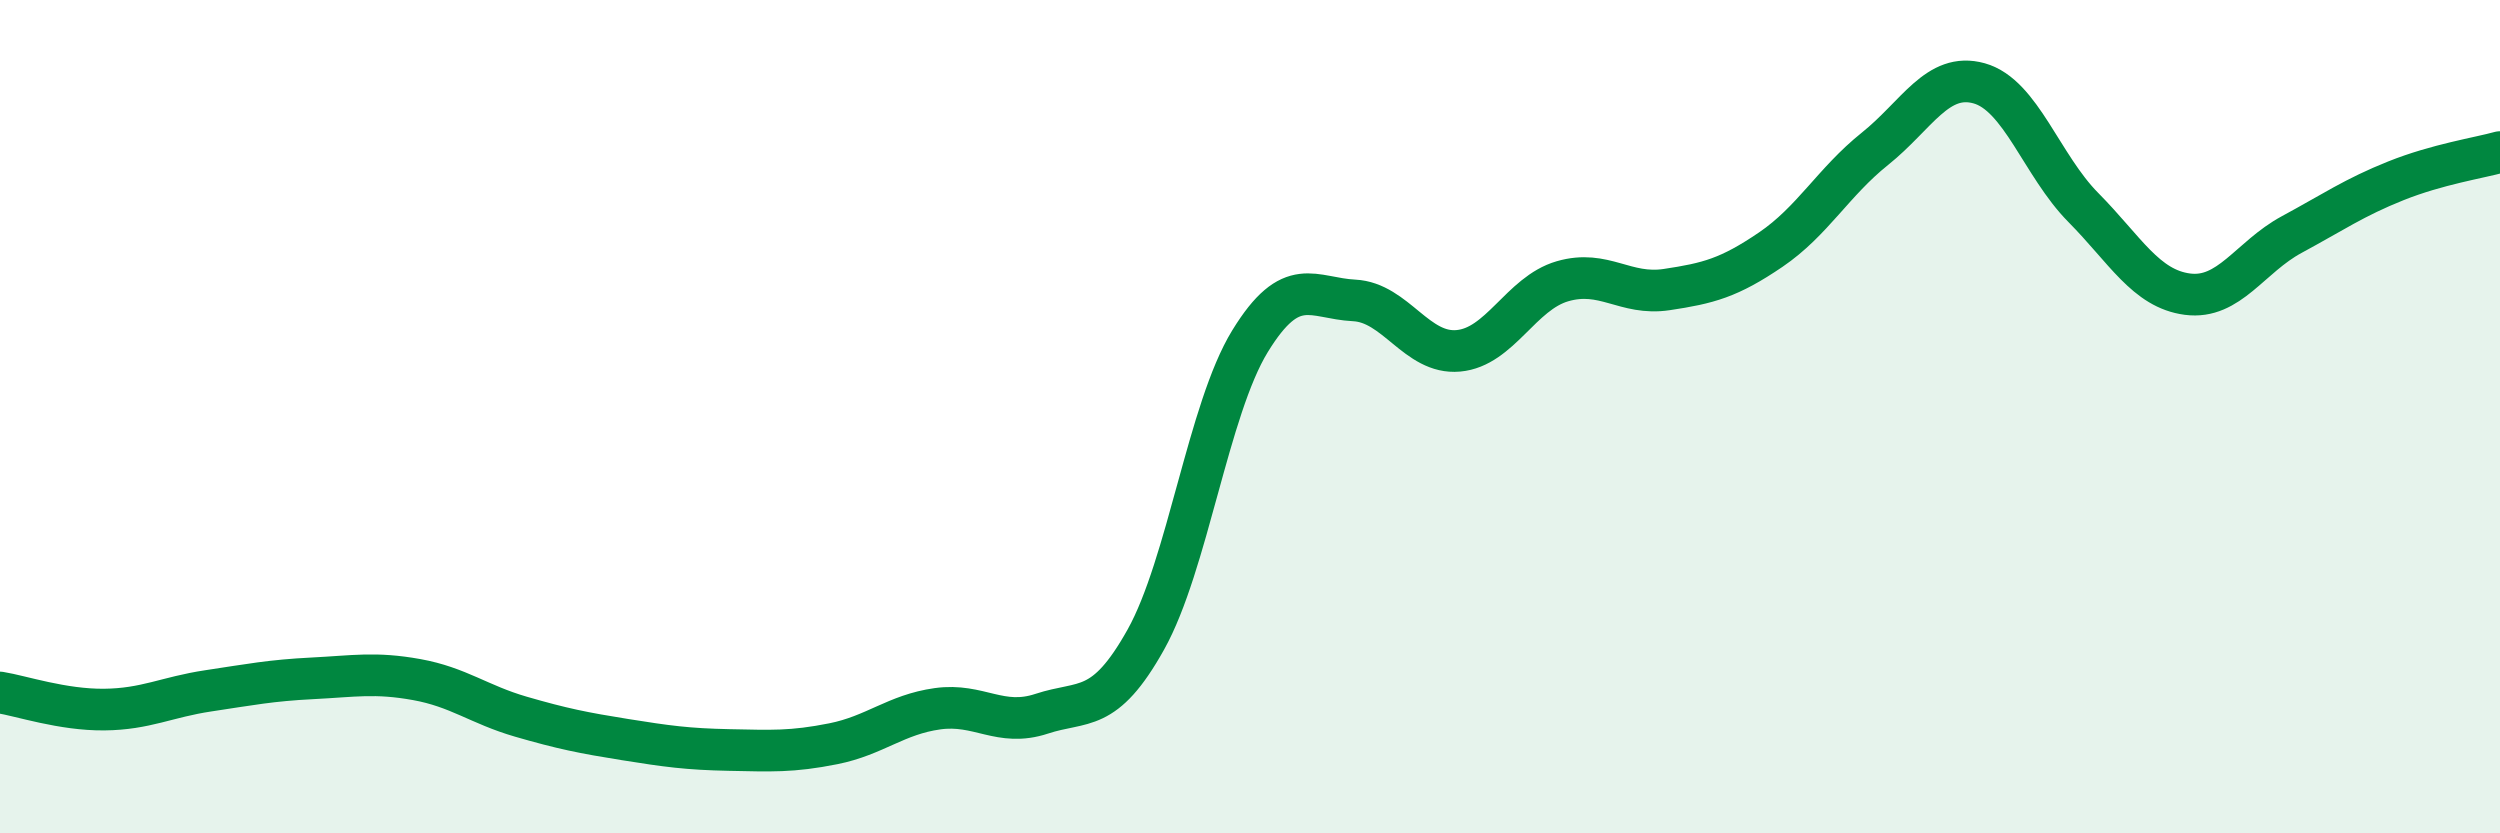
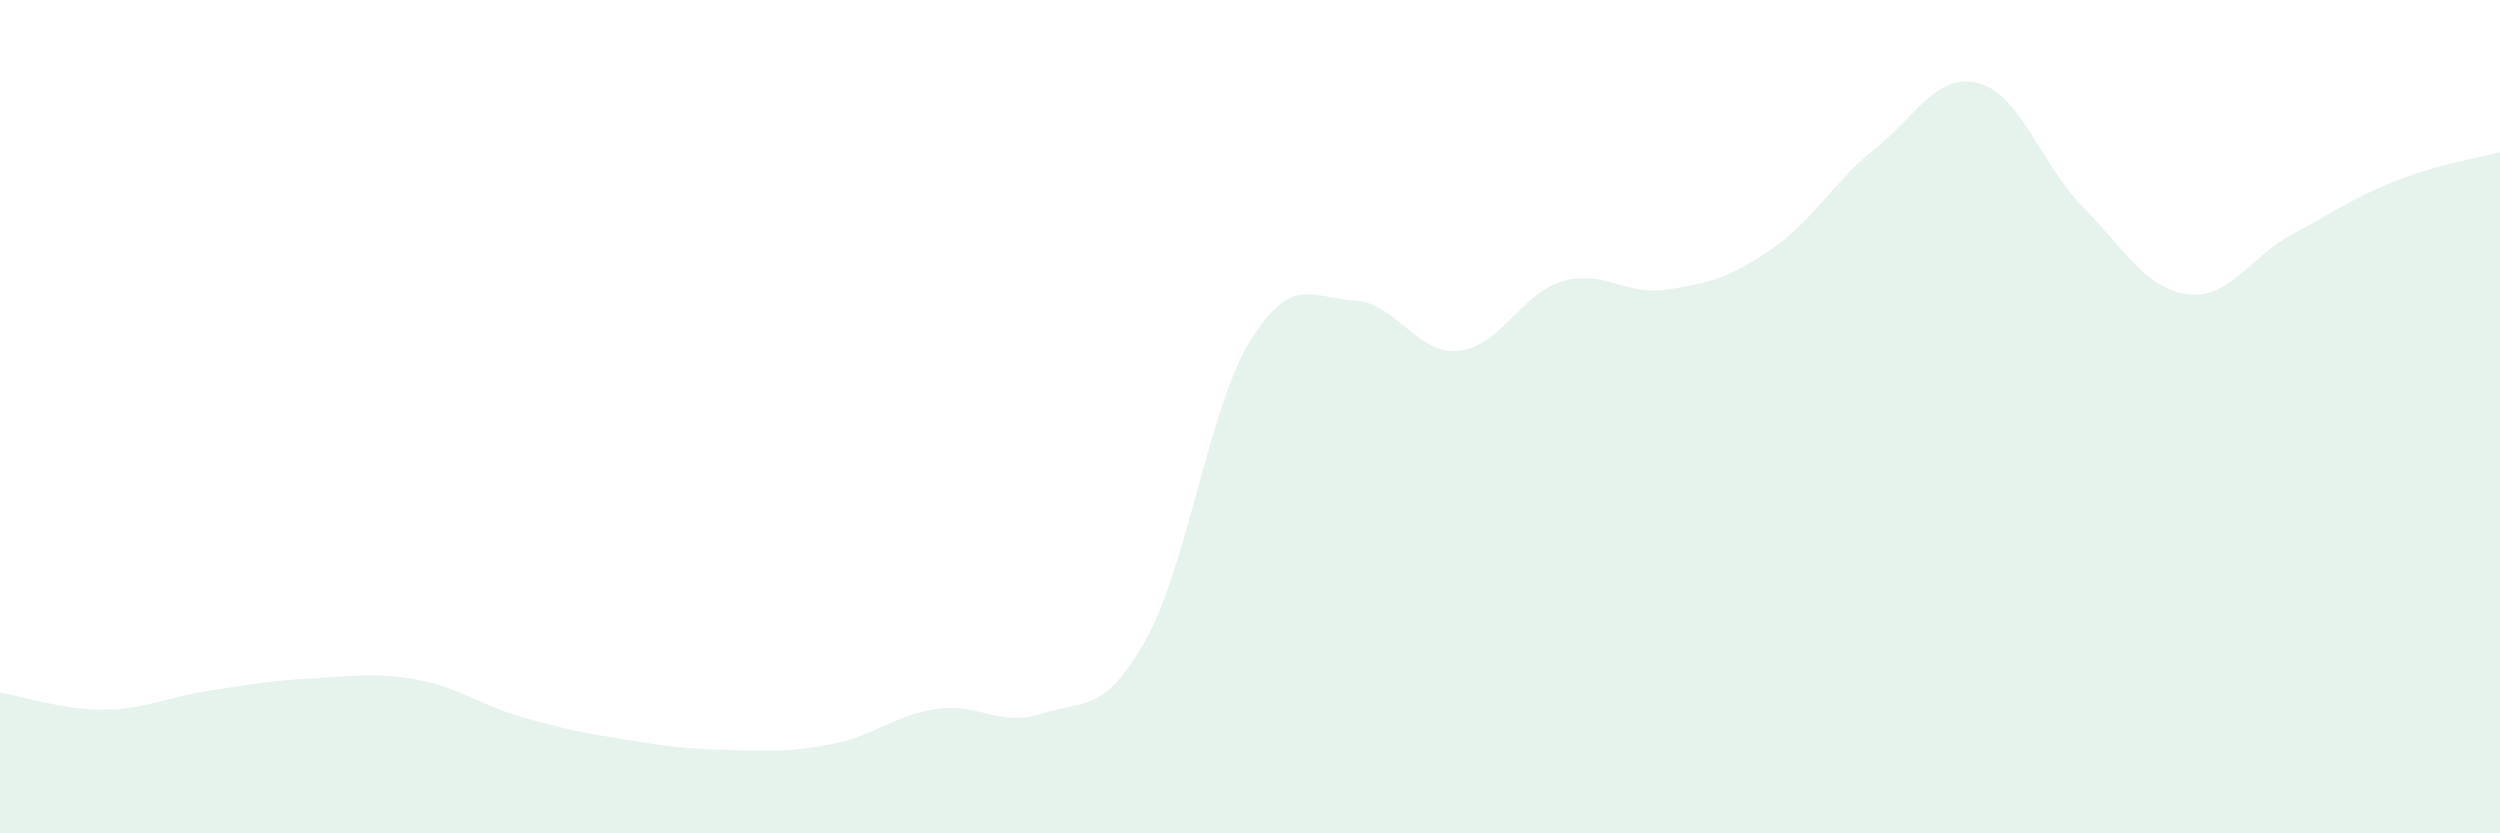
<svg xmlns="http://www.w3.org/2000/svg" width="60" height="20" viewBox="0 0 60 20">
  <path d="M 0,16.62 C 0.5,16.7 1.5,17.04 2.5,17.03 C 3.5,17.02 4,16.73 5,16.58 C 6,16.43 6.5,16.33 7.5,16.28 C 8.5,16.23 9,16.13 10,16.31 C 11,16.49 11.5,16.91 12.5,17.2 C 13.5,17.49 14,17.59 15,17.75 C 16,17.91 16.5,17.98 17.5,18 C 18.5,18.02 19,18.05 20,17.85 C 21,17.65 21.5,17.15 22.5,17.01 C 23.5,16.87 24,17.46 25,17.13 C 26,16.8 26.5,17.14 27.5,15.35 C 28.5,13.56 29,9.82 30,8.19 C 31,6.56 31.5,7.16 32.5,7.21 C 33.5,7.26 34,8.51 35,8.42 C 36,8.33 36.5,7.04 37.5,6.75 C 38.5,6.46 39,7.1 40,6.95 C 41,6.8 41.5,6.67 42.5,5.99 C 43.5,5.31 44,4.37 45,3.57 C 46,2.77 46.5,1.72 47.5,2 C 48.5,2.28 49,3.97 50,4.98 C 51,5.99 51.5,6.93 52.5,7.06 C 53.5,7.19 54,6.17 55,5.63 C 56,5.09 56.5,4.74 57.5,4.34 C 58.5,3.94 59.5,3.79 60,3.65L60 20L0 20Z" fill="#008740" opacity="0.1" stroke-linecap="round" stroke-linejoin="round" />
-   <path d="M 0,16.62 C 0.5,16.7 1.5,17.04 2.5,17.03 C 3.5,17.02 4,16.73 5,16.58 C 6,16.43 6.5,16.33 7.5,16.28 C 8.5,16.23 9,16.13 10,16.31 C 11,16.49 11.5,16.91 12.5,17.2 C 13.5,17.49 14,17.59 15,17.75 C 16,17.91 16.5,17.98 17.5,18 C 18.5,18.02 19,18.05 20,17.85 C 21,17.65 21.5,17.15 22.5,17.01 C 23.5,16.87 24,17.46 25,17.13 C 26,16.8 26.5,17.14 27.5,15.35 C 28.5,13.56 29,9.82 30,8.19 C 31,6.56 31.5,7.16 32.5,7.21 C 33.5,7.26 34,8.51 35,8.42 C 36,8.33 36.5,7.04 37.5,6.75 C 38.5,6.46 39,7.1 40,6.95 C 41,6.8 41.5,6.67 42.5,5.99 C 43.5,5.31 44,4.37 45,3.57 C 46,2.77 46.5,1.72 47.5,2 C 48.5,2.28 49,3.97 50,4.98 C 51,5.99 51.5,6.93 52.5,7.06 C 53.5,7.19 54,6.17 55,5.63 C 56,5.09 56.5,4.74 57.5,4.34 C 58.5,3.94 59.5,3.79 60,3.65" stroke="#008740" stroke-width="1" fill="none" stroke-linecap="round" stroke-linejoin="round" />
</svg>